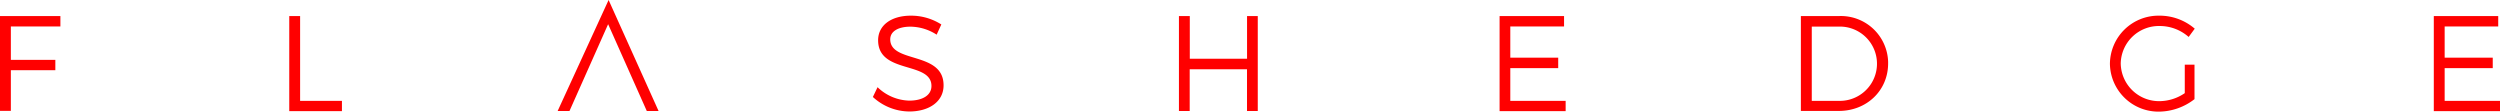
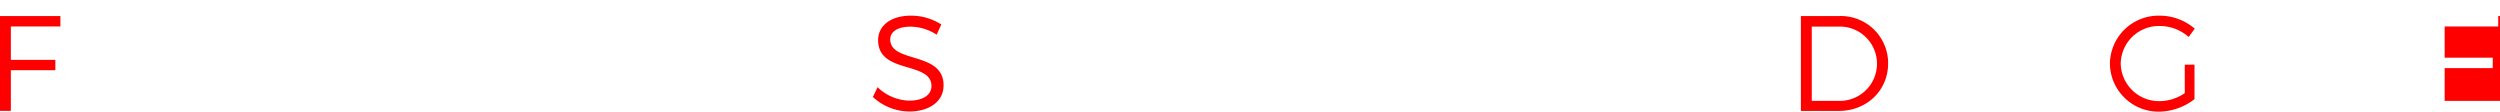
<svg xmlns="http://www.w3.org/2000/svg" id="logo" viewBox="0 0 534.38 23.86">
  <defs>
    <style>.cls-1{fill:red;}</style>
  </defs>
  <title>logo_red</title>
  <path class="cls-1" d="M2.32,5.66V12.8h9.51V15H2.32v8.7H0V3.43H12.91V5.66H2.32Z" />
-   <path class="cls-1" d="M73.09,21.56v2.2H61.83V3.43h2.32V21.56h8.94Z" />
  <path class="cls-1" d="M201.21,5.23l-1,2.18a10.49,10.49,0,0,0-5.6-1.71c-2.61,0-4.32,1-4.32,2.7,0,5.22,11.43,2.49,11.4,9.86,0,3.39-3,5.57-7.34,5.57a11.59,11.59,0,0,1-7.77-3.1l1-2.09a10.1,10.1,0,0,0,6.76,2.87c2.93,0,4.76-1.19,4.76-3.13,0-5.34-11.4-2.49-11.4-9.78,0-3.19,2.81-5.25,7-5.25A12,12,0,0,1,201.21,5.23Z" />
-   <path class="cls-1" d="M266.55,23.74V14.8H254.3v8.93H252V3.43h2.32v9.13h12.24V3.43h2.29v20.3h-2.28Z" />
-   <path class="cls-1" d="M322.83,5.66v6.67h10.24v2.23H322.83v7h11.83v2.2H320.54V3.43h13.78V5.66H322.83Z" />
  <path class="cls-1" d="M393.16,3.43a10.1,10.1,0,0,1,10.43,9.75q0,0.19,0,.38c0,5.77-4.55,10.15-10.53,10.15h-8.12V3.43h8.21Zm-5.89,18.13h5.92a7.94,7.94,0,0,0,.47-15.87h-6.39V21.56h0Z" />
  <path class="cls-1" d="M469.08,13.82v7.37a12.54,12.54,0,0,1-7.54,2.67A10.38,10.38,0,0,1,451,13.69s0-.09,0-0.13A10.38,10.38,0,0,1,461.49,3.35h0.16a11.49,11.49,0,0,1,7.48,2.78l-1.3,1.77a9.33,9.33,0,0,0-6.17-2.34,8.16,8.16,0,0,0-8.35,8v0a8.19,8.19,0,0,0,8.32,8.06h0.06A9.71,9.71,0,0,0,467,19.91V13.82h2.05Z" />
-   <path class="cls-1" d="M522.55,5.66v6.67h10.28v2.23H522.55v7h11.83v2.2H520.23V3.43H534V5.66H522.55Z" />
-   <polyline class="cls-1" points="130.09 0 119.2 23.72 121.73 23.72 129.99 5.17 138.25 23.72 140.77 23.72 130.09 0" />
+   <path class="cls-1" d="M522.55,5.66v6.67h10.28v2.23H522.55v7h11.83v2.2V3.43H534V5.66H522.55Z" />
</svg>